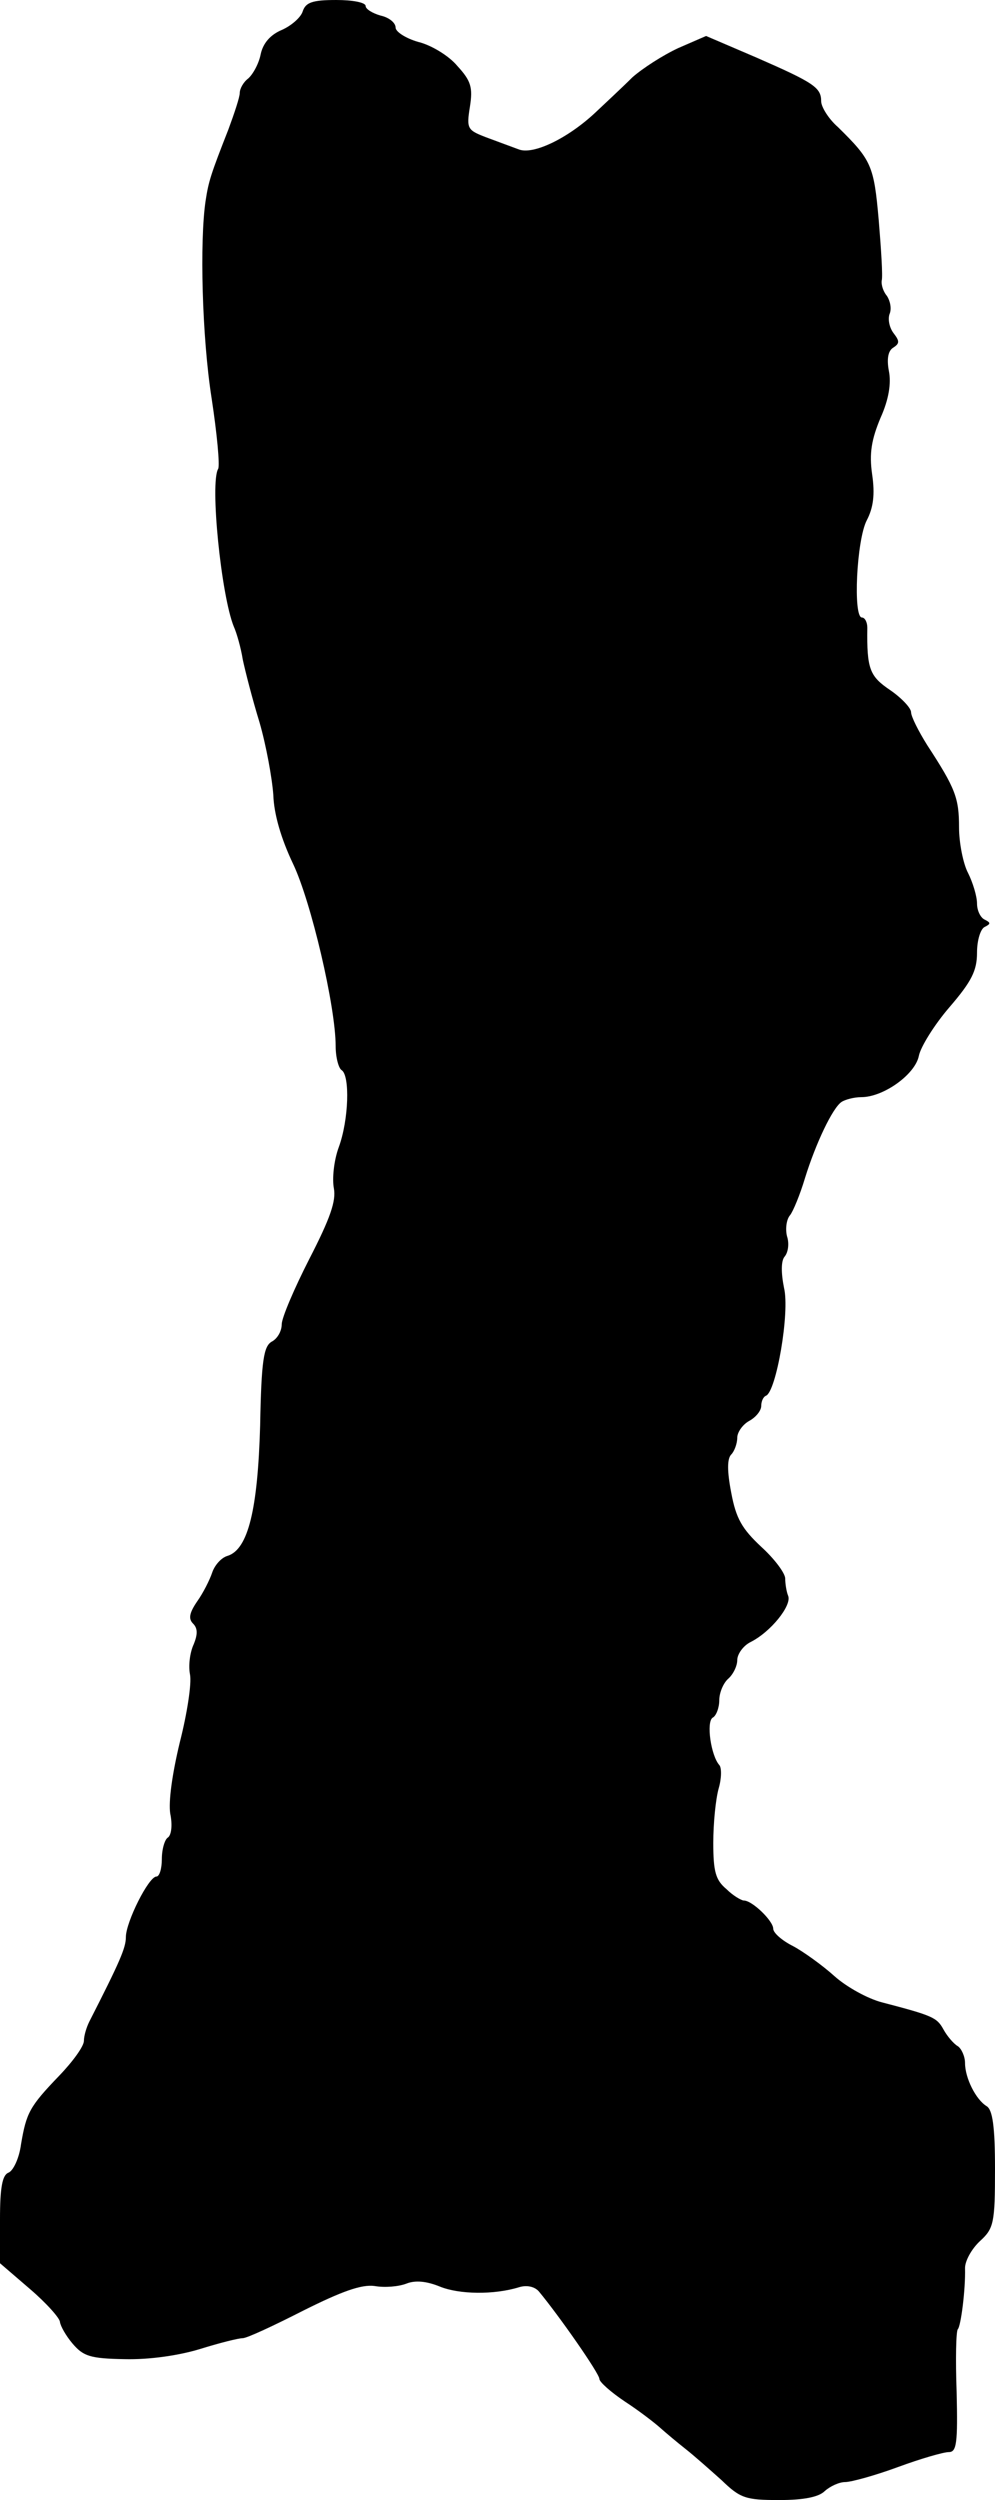
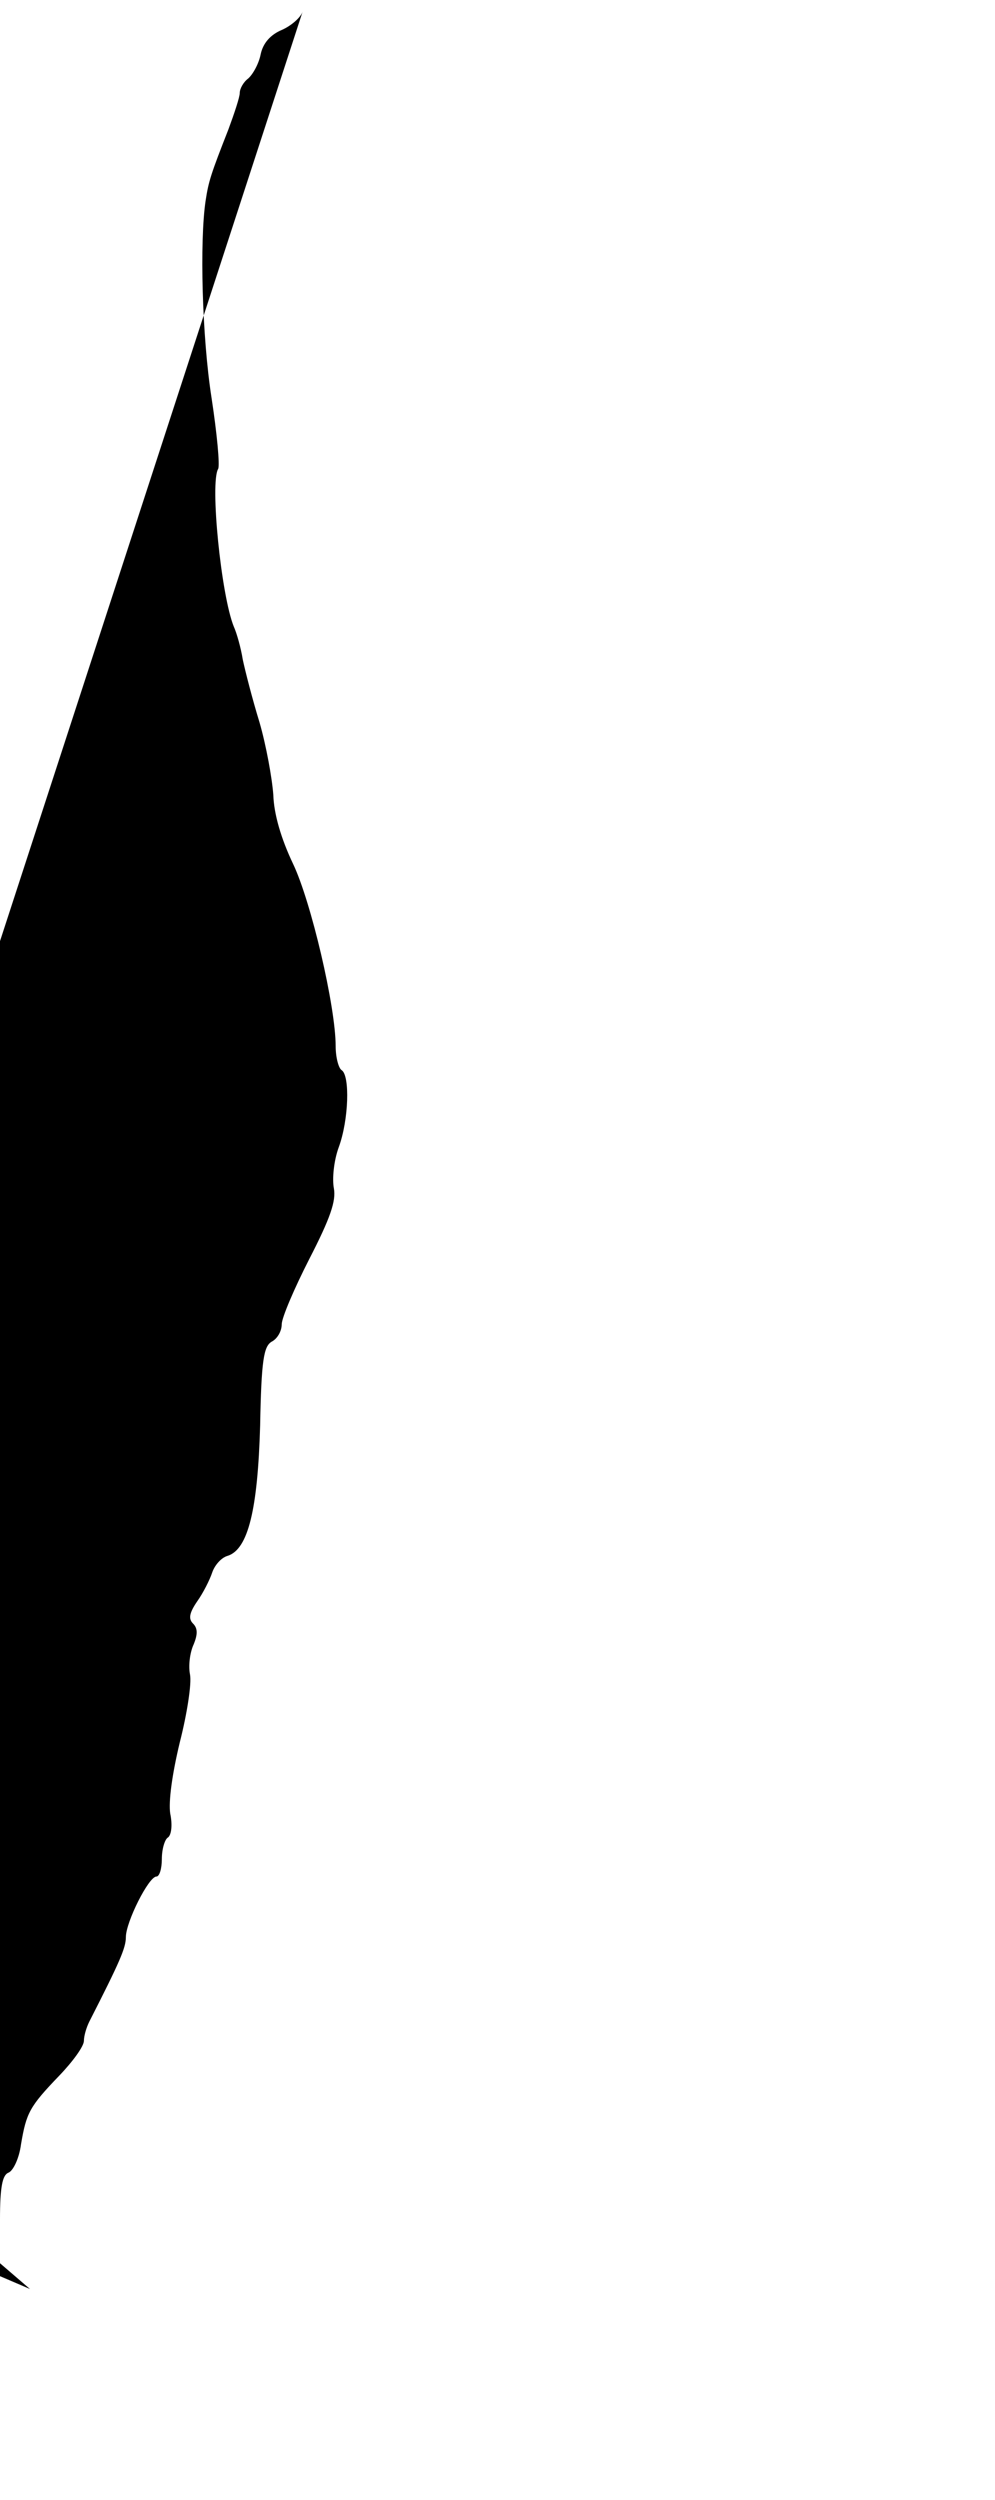
<svg xmlns="http://www.w3.org/2000/svg" version="1.0" width="166pt" height="417pt" viewBox="0 0 166 417" preserveAspectRatio="xMidYMid meet">
  <g transform="translate(0,417) scale(0.1,-0.1)" fill="#000000" stroke="none">
-     <path d="M505 4151 c-3 -10 -19 -24 -35 -31 -19 -8 -31 -22 -35 -40 -3 -16 -13 -34 -21 -41 -8 -6 -14 -17 -14 -24 0 -7 -9 -34 -19 -61 -29 -74 -33 -86 -38 -119 -10 -67 -6 -227 10 -329 9 -59 14 -112 11 -118 -14 -23 5 -211 26 -263 5 -11 12 -36 15 -55 4 -19 16 -66 28 -105 11 -38 21 -93 23 -121 1 -32 13 -73 33 -115 30 -63 71 -238 71 -304 0 -19 5 -37 10 -40 14 -9 12 -83 -5 -129 -8 -22 -11 -52 -8 -68 4 -21 -6 -50 -41 -118 -25 -49 -46 -98 -46 -109 0 -11 -7 -24 -17 -29 -13 -8 -17 -31 -19 -140 -4 -140 -20 -206 -54 -217 -11 -3 -22 -16 -26 -28 -4 -12 -15 -34 -25 -48 -13 -19 -15 -29 -7 -37 8 -8 8 -18 1 -35 -6 -13 -9 -35 -6 -50 3 -15 -5 -66 -17 -113 -13 -54 -19 -99 -16 -119 4 -19 2 -36 -4 -40 -5 -3 -10 -19 -10 -36 0 -16 -4 -29 -9 -29 -13 0 -51 -76 -51 -101 0 -18 -10 -41 -61 -141 -5 -10 -9 -24 -9 -32 0 -9 -18 -34 -41 -58 -50 -52 -55 -62 -64 -115 -3 -23 -13 -44 -21 -47 -10 -4 -14 -24 -14 -78 l0 -73 50 -43 c28 -24 50 -49 50 -55 1 -7 10 -23 21 -36 18 -21 29 -25 87 -26 41 -1 90 6 126 17 32 10 64 18 71 18 7 0 52 21 101 46 64 32 97 44 119 41 17 -3 40 -1 53 4 15 6 34 4 56 -5 32 -13 90 -14 132 -1 13 4 26 1 33 -7 34 -41 101 -137 101 -146 0 -5 19 -22 43 -38 23 -15 49 -35 59 -44 9 -8 28 -24 42 -35 14 -11 41 -35 60 -52 31 -30 40 -33 96 -33 41 0 66 5 76 15 9 8 24 15 34 15 10 0 50 11 88 25 38 14 76 25 85 25 13 0 15 15 13 100 -2 55 -1 102 2 105 5 5 13 66 12 102 0 12 11 32 25 45 23 21 25 30 25 120 0 71 -4 99 -14 105 -18 11 -36 47 -36 72 0 11 -6 24 -12 28 -7 4 -18 17 -24 28 -11 20 -18 23 -102 45 -24 6 -60 26 -80 44 -20 18 -52 41 -69 50 -18 9 -33 22 -33 29 0 13 -35 47 -49 47 -4 0 -18 8 -29 19 -18 15 -22 29 -22 77 0 33 4 73 9 91 5 17 5 35 1 39 -14 16 -22 72 -11 79 6 3 11 17 11 29 0 13 7 29 15 36 8 7 15 21 15 31 0 10 10 24 22 30 34 17 69 61 63 77 -3 7 -5 21 -5 29 0 9 -18 33 -40 53 -32 30 -42 47 -50 90 -7 36 -7 57 0 64 5 5 10 18 10 28 0 9 9 22 20 28 11 6 20 17 20 25 0 7 3 15 8 17 17 7 40 139 30 180 -5 25 -5 45 1 52 6 7 8 22 4 34 -3 12 -1 28 5 35 5 6 17 35 25 62 18 58 46 117 61 127 6 4 21 8 33 8 37 0 90 38 96 69 3 15 26 52 51 81 37 43 46 61 46 91 0 21 6 40 13 43 10 5 10 7 0 12 -7 3 -13 15 -13 27 0 12 -7 35 -15 51 -8 15 -15 50 -15 76 0 49 -6 65 -53 137 -15 24 -27 48 -27 55 0 7 -16 24 -35 37 -34 23 -39 35 -38 104 0 9 -4 17 -9 17 -15 0 -9 129 8 162 11 21 14 43 9 77 -5 35 -1 58 14 94 14 31 18 58 14 78 -4 21 -1 34 7 39 11 7 11 11 1 24 -7 9 -10 23 -7 32 4 9 1 22 -4 30 -6 7 -10 18 -9 26 2 7 -1 53 -5 101 -8 91 -12 100 -68 155 -16 14 -28 34 -28 43 0 23 -12 31 -108 73 l-84 36 -46 -20 c-26 -12 -60 -34 -77 -49 -16 -16 -44 -42 -62 -59 -46 -43 -104 -71 -128 -61 -11 4 -35 13 -54 20 -31 12 -33 14 -27 51 5 32 2 43 -21 68 -14 17 -44 35 -65 40 -21 6 -38 17 -38 24 0 8 -11 17 -25 20 -14 4 -25 11 -25 16 0 6 -22 10 -49 10 -40 0 -51 -4 -56 -19z" />
+     <path d="M505 4151 c-3 -10 -19 -24 -35 -31 -19 -8 -31 -22 -35 -40 -3 -16 -13 -34 -21 -41 -8 -6 -14 -17 -14 -24 0 -7 -9 -34 -19 -61 -29 -74 -33 -86 -38 -119 -10 -67 -6 -227 10 -329 9 -59 14 -112 11 -118 -14 -23 5 -211 26 -263 5 -11 12 -36 15 -55 4 -19 16 -66 28 -105 11 -38 21 -93 23 -121 1 -32 13 -73 33 -115 30 -63 71 -238 71 -304 0 -19 5 -37 10 -40 14 -9 12 -83 -5 -129 -8 -22 -11 -52 -8 -68 4 -21 -6 -50 -41 -118 -25 -49 -46 -98 -46 -109 0 -11 -7 -24 -17 -29 -13 -8 -17 -31 -19 -140 -4 -140 -20 -206 -54 -217 -11 -3 -22 -16 -26 -28 -4 -12 -15 -34 -25 -48 -13 -19 -15 -29 -7 -37 8 -8 8 -18 1 -35 -6 -13 -9 -35 -6 -50 3 -15 -5 -66 -17 -113 -13 -54 -19 -99 -16 -119 4 -19 2 -36 -4 -40 -5 -3 -10 -19 -10 -36 0 -16 -4 -29 -9 -29 -13 0 -51 -76 -51 -101 0 -18 -10 -41 -61 -141 -5 -10 -9 -24 -9 -32 0 -9 -18 -34 -41 -58 -50 -52 -55 -62 -64 -115 -3 -23 -13 -44 -21 -47 -10 -4 -14 -24 -14 -78 l0 -73 50 -43 l-84 36 -46 -20 c-26 -12 -60 -34 -77 -49 -16 -16 -44 -42 -62 -59 -46 -43 -104 -71 -128 -61 -11 4 -35 13 -54 20 -31 12 -33 14 -27 51 5 32 2 43 -21 68 -14 17 -44 35 -65 40 -21 6 -38 17 -38 24 0 8 -11 17 -25 20 -14 4 -25 11 -25 16 0 6 -22 10 -49 10 -40 0 -51 -4 -56 -19z" />
  </g>
</svg>